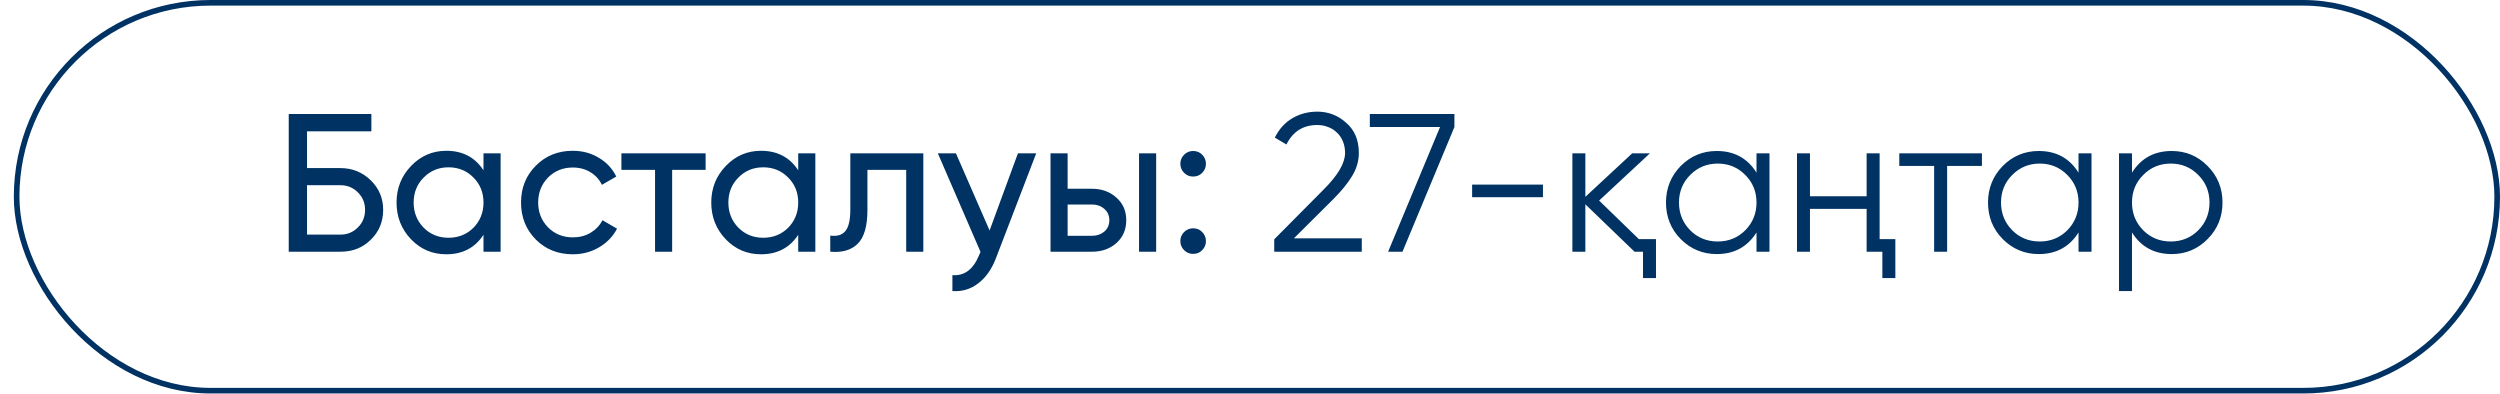
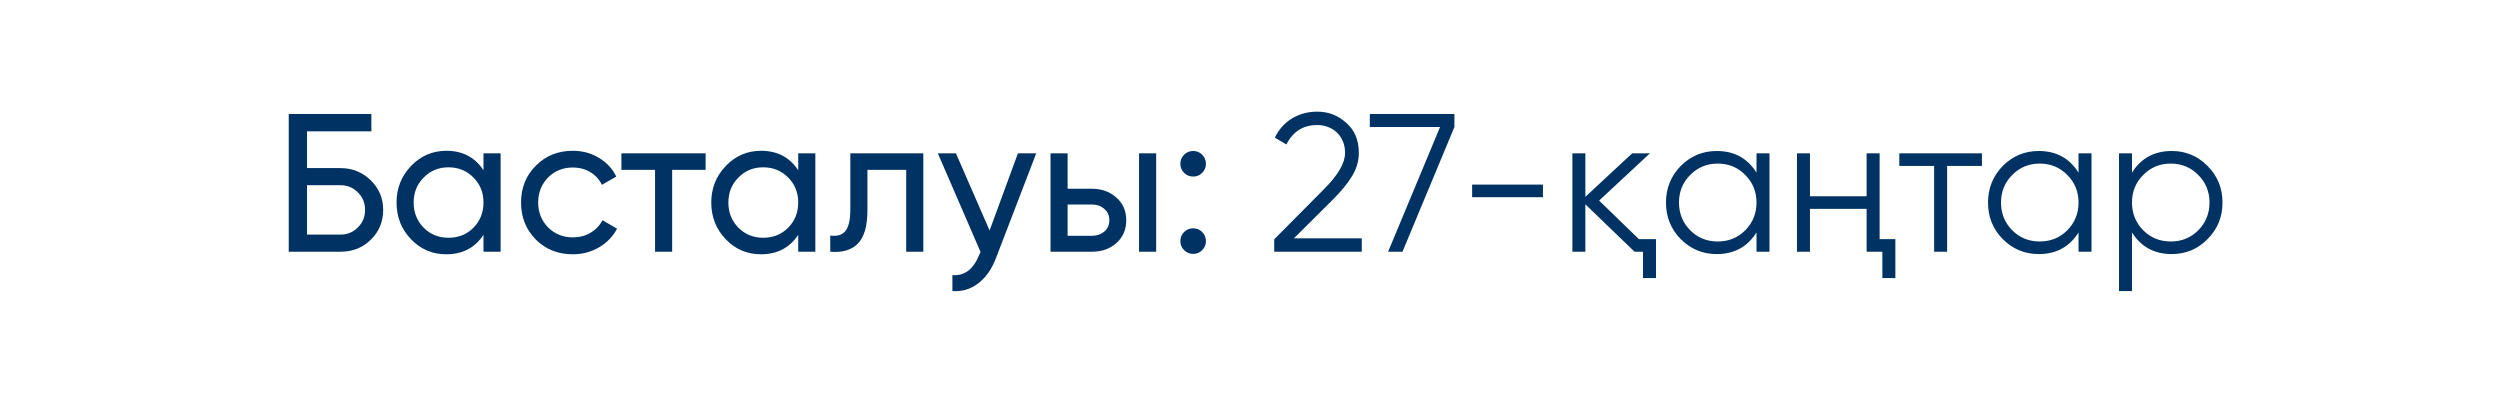
<svg xmlns="http://www.w3.org/2000/svg" width="146" height="23" viewBox="0 0 146 23" fill="none">
-   <rect x="0.971" y="0.164" width="144.865" height="22.652" rx="11.326" stroke="#003263" stroke-width="0.328" />
  <path d="M19.884 9.817C20.573 9.817 21.163 10.055 21.653 10.53C22.136 11.005 22.377 11.579 22.377 12.253C22.377 12.95 22.136 13.532 21.653 14C21.186 14.467 20.596 14.7 19.884 14.7H16.862V6.657H21.688V7.669H17.93V9.817H19.884ZM19.884 13.701C20.282 13.701 20.619 13.563 20.895 13.287C21.178 13.011 21.32 12.667 21.32 12.253C21.32 11.847 21.178 11.506 20.895 11.23C20.619 10.955 20.282 10.817 19.884 10.817H17.93V13.701H19.884ZM28.236 8.955H29.236V14.7H28.236V13.712C27.739 14.471 27.015 14.85 26.065 14.85C25.253 14.85 24.567 14.559 24.008 13.977C23.441 13.387 23.158 12.671 23.158 11.828C23.158 10.993 23.441 10.281 24.008 9.691C24.575 9.101 25.261 8.806 26.065 8.806C27.015 8.806 27.739 9.185 28.236 9.944V8.955ZM26.191 13.885C26.773 13.885 27.26 13.689 27.651 13.299C28.041 12.9 28.236 12.41 28.236 11.828C28.236 11.246 28.041 10.759 27.651 10.369C27.26 9.97 26.773 9.771 26.191 9.771C25.617 9.771 25.134 9.97 24.744 10.369C24.353 10.759 24.157 11.246 24.157 11.828C24.157 12.41 24.353 12.9 24.744 13.299C25.134 13.689 25.617 13.885 26.191 13.885ZM33.451 14.85C32.585 14.85 31.865 14.563 31.291 13.988C30.716 13.406 30.429 12.686 30.429 11.828C30.429 10.97 30.716 10.254 31.291 9.679C31.865 9.097 32.585 8.806 33.451 8.806C34.018 8.806 34.527 8.944 34.979 9.22C35.431 9.488 35.768 9.852 35.99 10.311L35.151 10.794C35.006 10.488 34.784 10.242 34.485 10.059C34.186 9.875 33.842 9.783 33.451 9.783C32.876 9.783 32.394 9.978 32.003 10.369C31.62 10.767 31.429 11.254 31.429 11.828C31.429 12.395 31.62 12.877 32.003 13.276C32.394 13.666 32.876 13.862 33.451 13.862C33.842 13.862 34.186 13.774 34.485 13.597C34.791 13.414 35.025 13.168 35.186 12.862L36.036 13.356C35.791 13.816 35.439 14.18 34.979 14.448C34.519 14.716 34.01 14.85 33.451 14.85ZM41.208 8.955V9.921H39.254V14.7H38.255V9.921H36.29V8.955H41.208ZM46.616 8.955H47.616V14.7H46.616V13.712C46.118 14.471 45.394 14.85 44.444 14.85C43.633 14.85 42.947 14.559 42.388 13.977C41.821 13.387 41.538 12.671 41.538 11.828C41.538 10.993 41.821 10.281 42.388 9.691C42.955 9.101 43.64 8.806 44.444 8.806C45.394 8.806 46.118 9.185 46.616 9.944V8.955ZM44.571 13.885C45.153 13.885 45.639 13.689 46.03 13.299C46.421 12.9 46.616 12.41 46.616 11.828C46.616 11.246 46.421 10.759 46.03 10.369C45.639 9.97 45.153 9.771 44.571 9.771C43.996 9.771 43.514 9.97 43.123 10.369C42.733 10.759 42.537 11.246 42.537 11.828C42.537 12.41 42.733 12.9 43.123 13.299C43.514 13.689 43.996 13.885 44.571 13.885ZM53.922 8.955V14.7H52.922V9.921H50.658V12.265C50.658 13.207 50.467 13.866 50.084 14.241C49.709 14.609 49.176 14.762 48.487 14.7V13.758C48.878 13.812 49.169 13.728 49.36 13.505C49.559 13.276 49.659 12.854 49.659 12.242V8.955H53.922ZM59.447 8.955H60.515L58.171 15.057C57.926 15.708 57.581 16.202 57.137 16.539C56.7 16.884 56.195 17.037 55.62 16.998V16.068C56.317 16.121 56.834 15.738 57.171 14.919L57.263 14.712L54.77 8.955H55.827L57.792 13.46L59.447 8.955ZM63.774 11.024C64.341 11.024 64.816 11.196 65.199 11.541C65.582 11.878 65.773 12.318 65.773 12.862C65.773 13.406 65.582 13.85 65.199 14.195C64.816 14.532 64.341 14.7 63.774 14.7H61.35V8.955H62.349V11.024H63.774ZM66.52 8.955H67.52V14.7H66.52V8.955ZM63.774 13.77C64.058 13.77 64.295 13.689 64.487 13.528C64.686 13.36 64.785 13.138 64.785 12.862C64.785 12.586 64.686 12.364 64.487 12.196C64.295 12.027 64.058 11.943 63.774 11.943H62.349V13.77H63.774ZM69.679 10.311C69.472 10.311 69.296 10.239 69.151 10.093C69.005 9.947 68.932 9.771 68.932 9.564C68.932 9.358 69.005 9.181 69.151 9.036C69.296 8.89 69.472 8.818 69.679 8.818C69.894 8.818 70.07 8.89 70.208 9.036C70.353 9.181 70.426 9.358 70.426 9.564C70.426 9.771 70.353 9.947 70.208 10.093C70.07 10.239 69.894 10.311 69.679 10.311ZM69.679 14.827C69.472 14.827 69.296 14.754 69.151 14.609C69.005 14.463 68.932 14.287 68.932 14.08C68.932 13.873 69.005 13.697 69.151 13.552C69.296 13.406 69.472 13.333 69.679 13.333C69.894 13.333 70.07 13.406 70.208 13.552C70.353 13.697 70.426 13.873 70.426 14.08C70.426 14.287 70.353 14.463 70.208 14.609C70.07 14.754 69.894 14.827 69.679 14.827ZM74.415 14.7V13.977L77.311 11.058C78.138 10.231 78.552 9.522 78.552 8.932C78.552 8.68 78.509 8.454 78.425 8.255C78.341 8.048 78.222 7.875 78.069 7.737C77.923 7.592 77.751 7.485 77.552 7.416C77.36 7.339 77.153 7.301 76.931 7.301C76.104 7.301 75.503 7.68 75.127 8.438L74.45 8.036C74.702 7.531 75.047 7.152 75.484 6.899C75.92 6.646 76.403 6.52 76.931 6.52C77.575 6.52 78.138 6.738 78.62 7.174C79.111 7.596 79.356 8.182 79.356 8.932C79.356 9.4 79.226 9.848 78.965 10.277C78.712 10.698 78.345 11.15 77.862 11.633L75.564 13.919H79.528V14.7H74.415ZM79.998 6.657H84.938V7.416L81.905 14.7H81.066L84.1 7.416H79.998V6.657ZM85.972 11.518V10.782H90.108V11.518H85.972ZM95.71 13.965H96.71V16.24H95.951V14.7H95.457L92.585 11.931V14.7H91.827V8.955H92.585V11.495L95.32 8.955H96.354L93.389 11.713L95.71 13.965ZM102.58 8.955H103.338V14.7H102.58V13.575C102.051 14.417 101.277 14.838 100.259 14.838C99.439 14.838 98.738 14.547 98.156 13.965C97.582 13.383 97.294 12.671 97.294 11.828C97.294 10.993 97.582 10.281 98.156 9.691C98.738 9.109 99.439 8.818 100.259 8.818C101.277 8.818 102.051 9.239 102.58 10.082V8.955ZM98.707 13.448C99.144 13.885 99.68 14.103 100.316 14.103C100.952 14.103 101.488 13.885 101.925 13.448C102.361 13.004 102.58 12.464 102.58 11.828C102.58 11.192 102.361 10.656 101.925 10.219C101.488 9.775 100.952 9.553 100.316 9.553C99.68 9.553 99.144 9.775 98.707 10.219C98.271 10.656 98.053 11.192 98.053 11.828C98.053 12.464 98.271 13.004 98.707 13.448ZM109.011 8.955H109.77V13.965H110.689V16.24H109.93V14.7H109.011V12.196H105.702V14.7H104.944V8.955H105.702V11.46H109.011V8.955ZM115.745 8.955V9.691H113.712V14.7H112.953V9.691H110.919V8.955H115.745ZM121.386 8.955H122.144V14.7H121.386V13.575C120.857 14.417 120.084 14.838 119.065 14.838C118.245 14.838 117.544 14.547 116.962 13.965C116.388 13.383 116.1 12.671 116.1 11.828C116.1 10.993 116.388 10.281 116.962 9.691C117.544 9.109 118.245 8.818 119.065 8.818C120.084 8.818 120.857 9.239 121.386 10.082V8.955ZM117.514 13.448C117.95 13.885 118.486 14.103 119.122 14.103C119.758 14.103 120.294 13.885 120.731 13.448C121.167 13.004 121.386 12.464 121.386 11.828C121.386 11.192 121.167 10.656 120.731 10.219C120.294 9.775 119.758 9.553 119.122 9.553C118.486 9.553 117.95 9.775 117.514 10.219C117.077 10.656 116.859 11.192 116.859 11.828C116.859 12.464 117.077 13.004 117.514 13.448ZM126.829 8.818C127.649 8.818 128.346 9.109 128.92 9.691C129.502 10.273 129.794 10.985 129.794 11.828C129.794 12.671 129.502 13.383 128.92 13.965C128.346 14.547 127.649 14.838 126.829 14.838C125.81 14.838 125.037 14.417 124.508 13.575V16.998H123.75V8.955H124.508V10.082C125.037 9.239 125.81 8.818 126.829 8.818ZM125.163 13.448C125.6 13.885 126.136 14.103 126.772 14.103C127.407 14.103 127.944 13.885 128.38 13.448C128.817 13.004 129.035 12.464 129.035 11.828C129.035 11.192 128.817 10.656 128.38 10.219C127.944 9.775 127.407 9.553 126.772 9.553C126.136 9.553 125.6 9.775 125.163 10.219C124.726 10.656 124.508 11.192 124.508 11.828C124.508 12.464 124.726 13.004 125.163 13.448Z" fill="#003263" />
</svg>